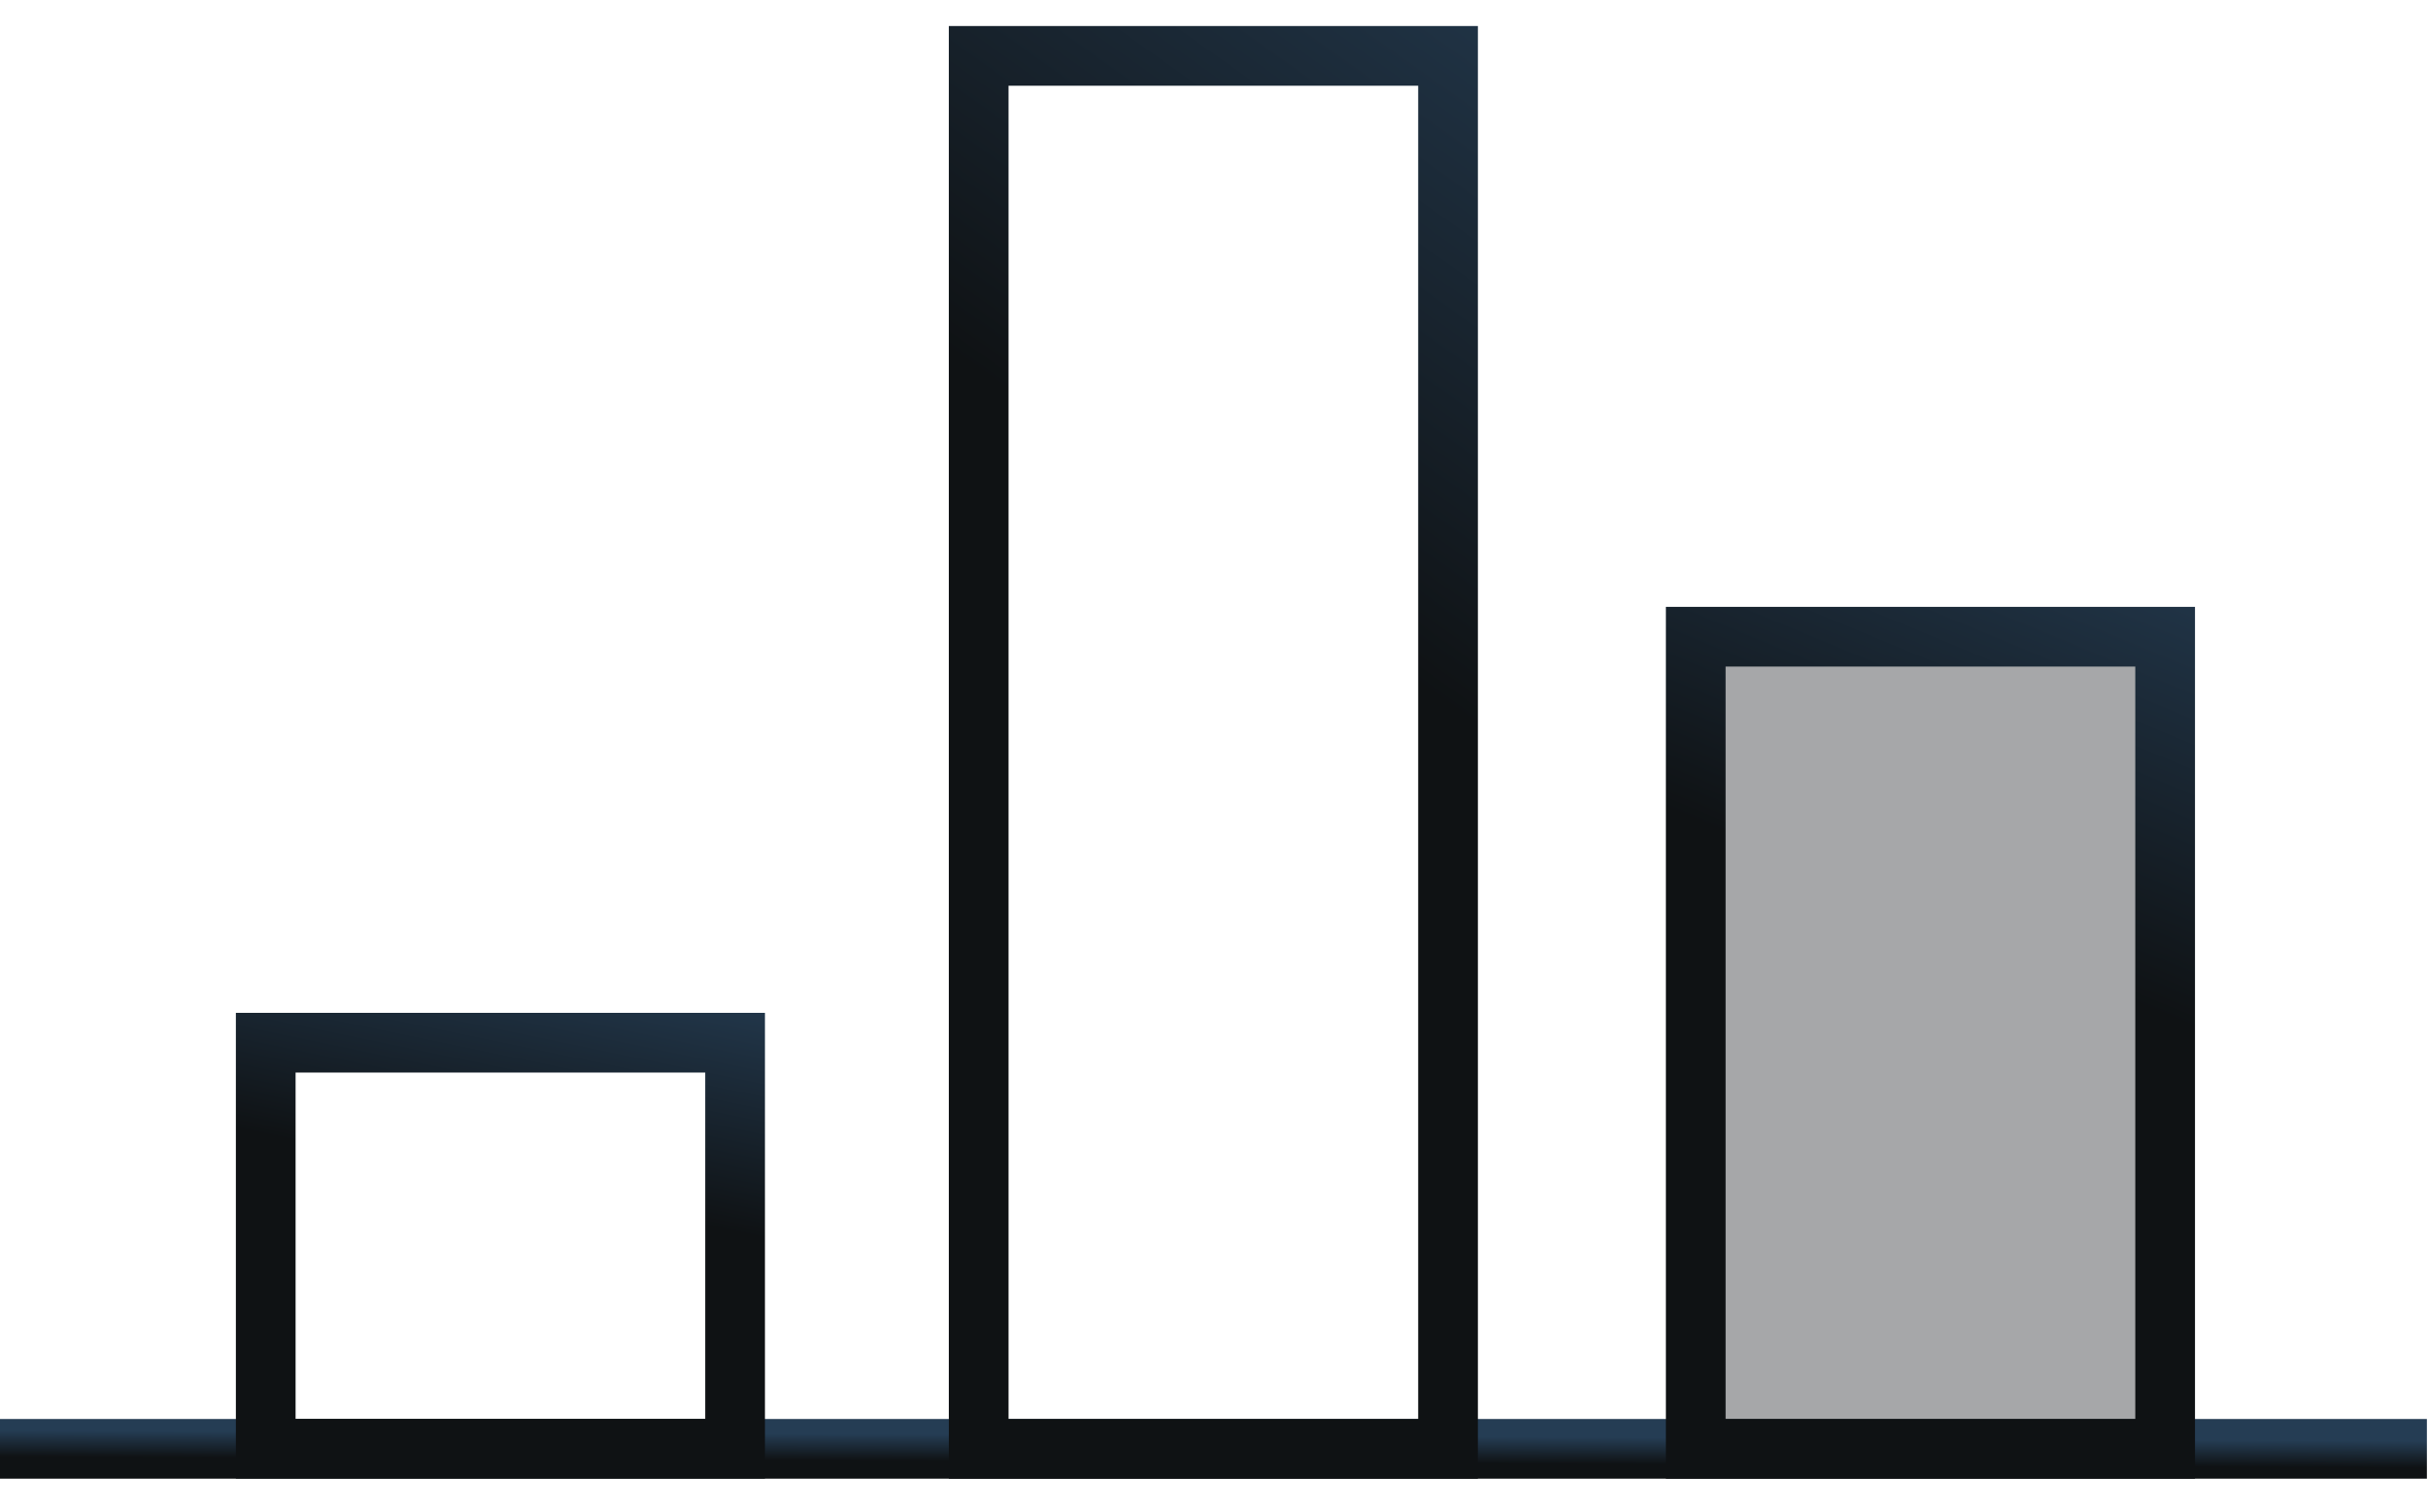
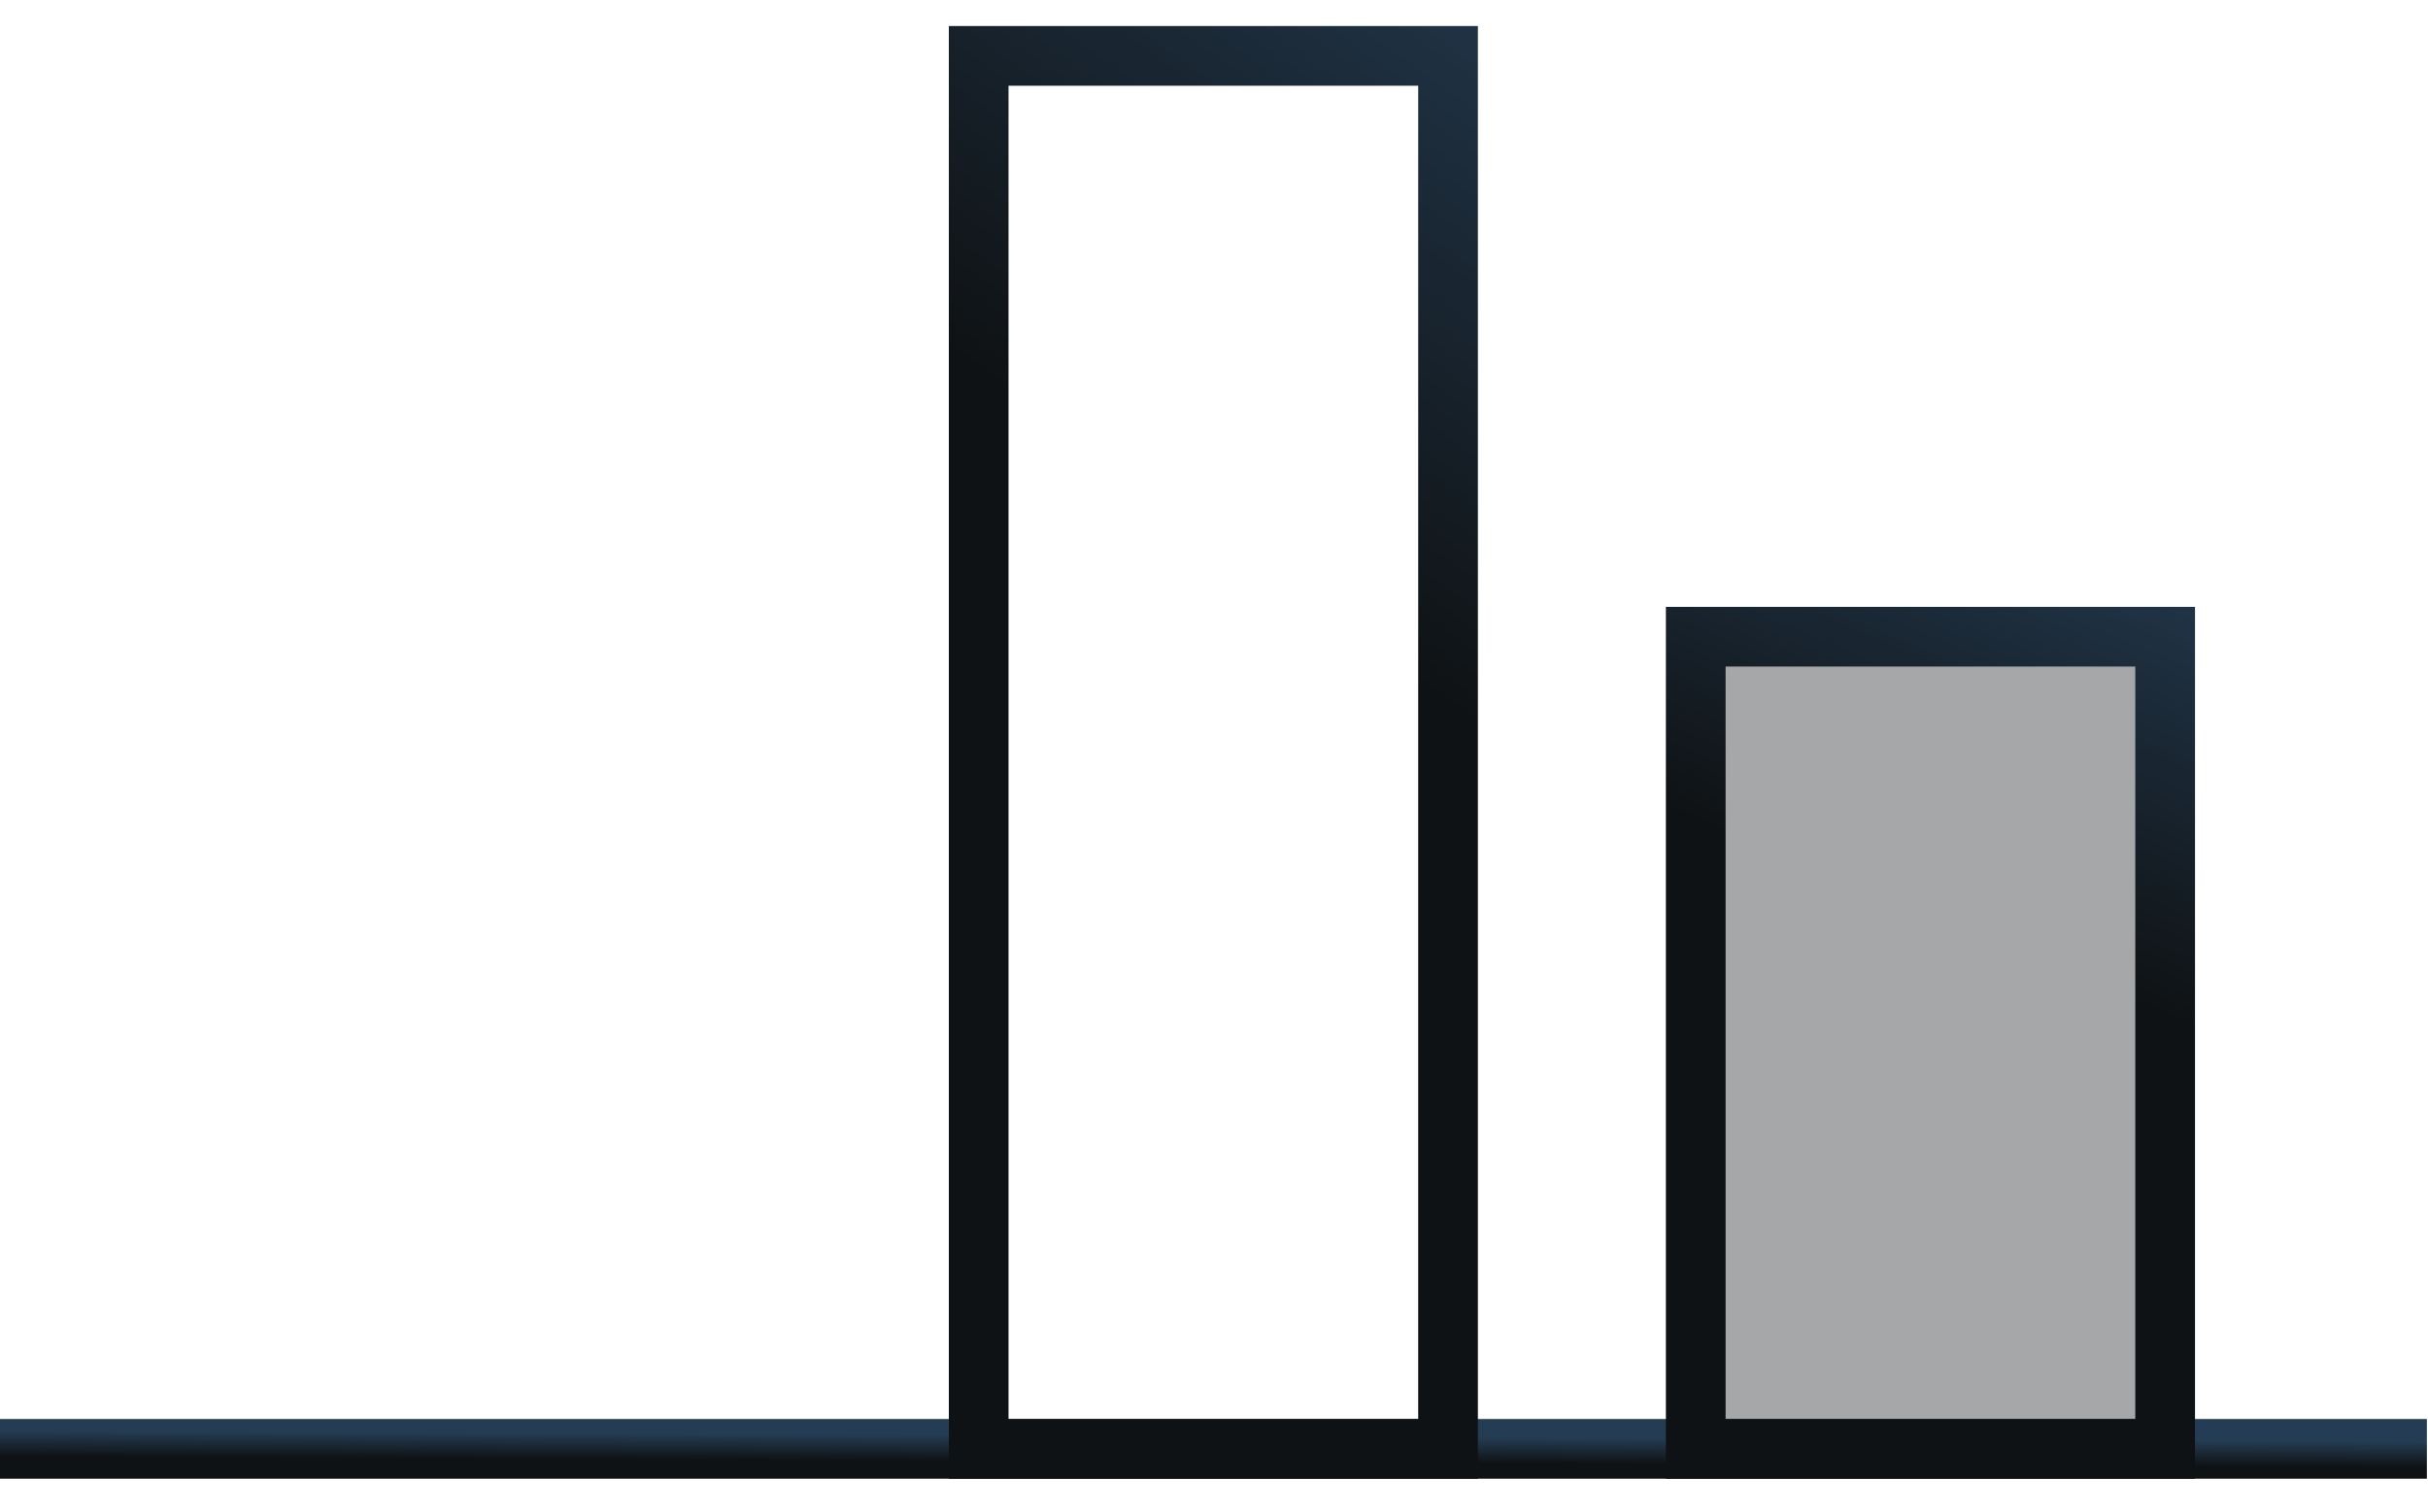
<svg xmlns="http://www.w3.org/2000/svg" width="61" height="38" viewBox="0 0 61 38" fill="none">
  <path d="M0 36.404H60.972" stroke="url(#paint0_linear_601_27921)" stroke-width="1.5" stroke-miterlimit="10" />
-   <path d="M18.468 26.199H6.676V36.401H18.468V26.199Z" stroke="url(#paint1_linear_601_27921)" stroke-width="1.5" stroke-miterlimit="10" />
  <path d="M36.38 1.404H24.588V36.404H36.38V1.404Z" stroke="url(#paint2_linear_601_27921)" stroke-width="1.5" stroke-miterlimit="10" />
  <path d="M54.396 15.998H42.603V36.404H54.396V15.998Z" fill="#212529" fill-opacity="0.4" stroke="url(#paint3_linear_601_27921)" stroke-width="1.5" stroke-miterlimit="10" />
  <defs>
    <linearGradient id="paint0_linear_601_27921" x1="50.767" y1="36.832" x2="50.77" y2="36.163" gradientUnits="userSpaceOnUse">
      <stop stop-color="#0F1214" />
      <stop offset="1" stop-color="#253D54" />
    </linearGradient>
    <linearGradient id="paint1_linear_601_27921" x1="16.494" y1="30.565" x2="17.852" y2="24.026" gradientUnits="userSpaceOnUse">
      <stop stop-color="#0F1214" />
      <stop offset="1" stop-color="#253D54" />
    </linearGradient>
    <linearGradient id="paint2_linear_601_27921" x1="34.407" y1="16.381" x2="45.464" y2="0.858" gradientUnits="userSpaceOnUse">
      <stop stop-color="#0F1214" />
      <stop offset="1" stop-color="#253D54" />
    </linearGradient>
    <linearGradient id="paint3_linear_601_27921" x1="52.422" y1="24.73" x2="57.254" y2="13.095" gradientUnits="userSpaceOnUse">
      <stop stop-color="#0F1214" />
      <stop offset="1" stop-color="#253D54" />
    </linearGradient>
  </defs>
</svg>